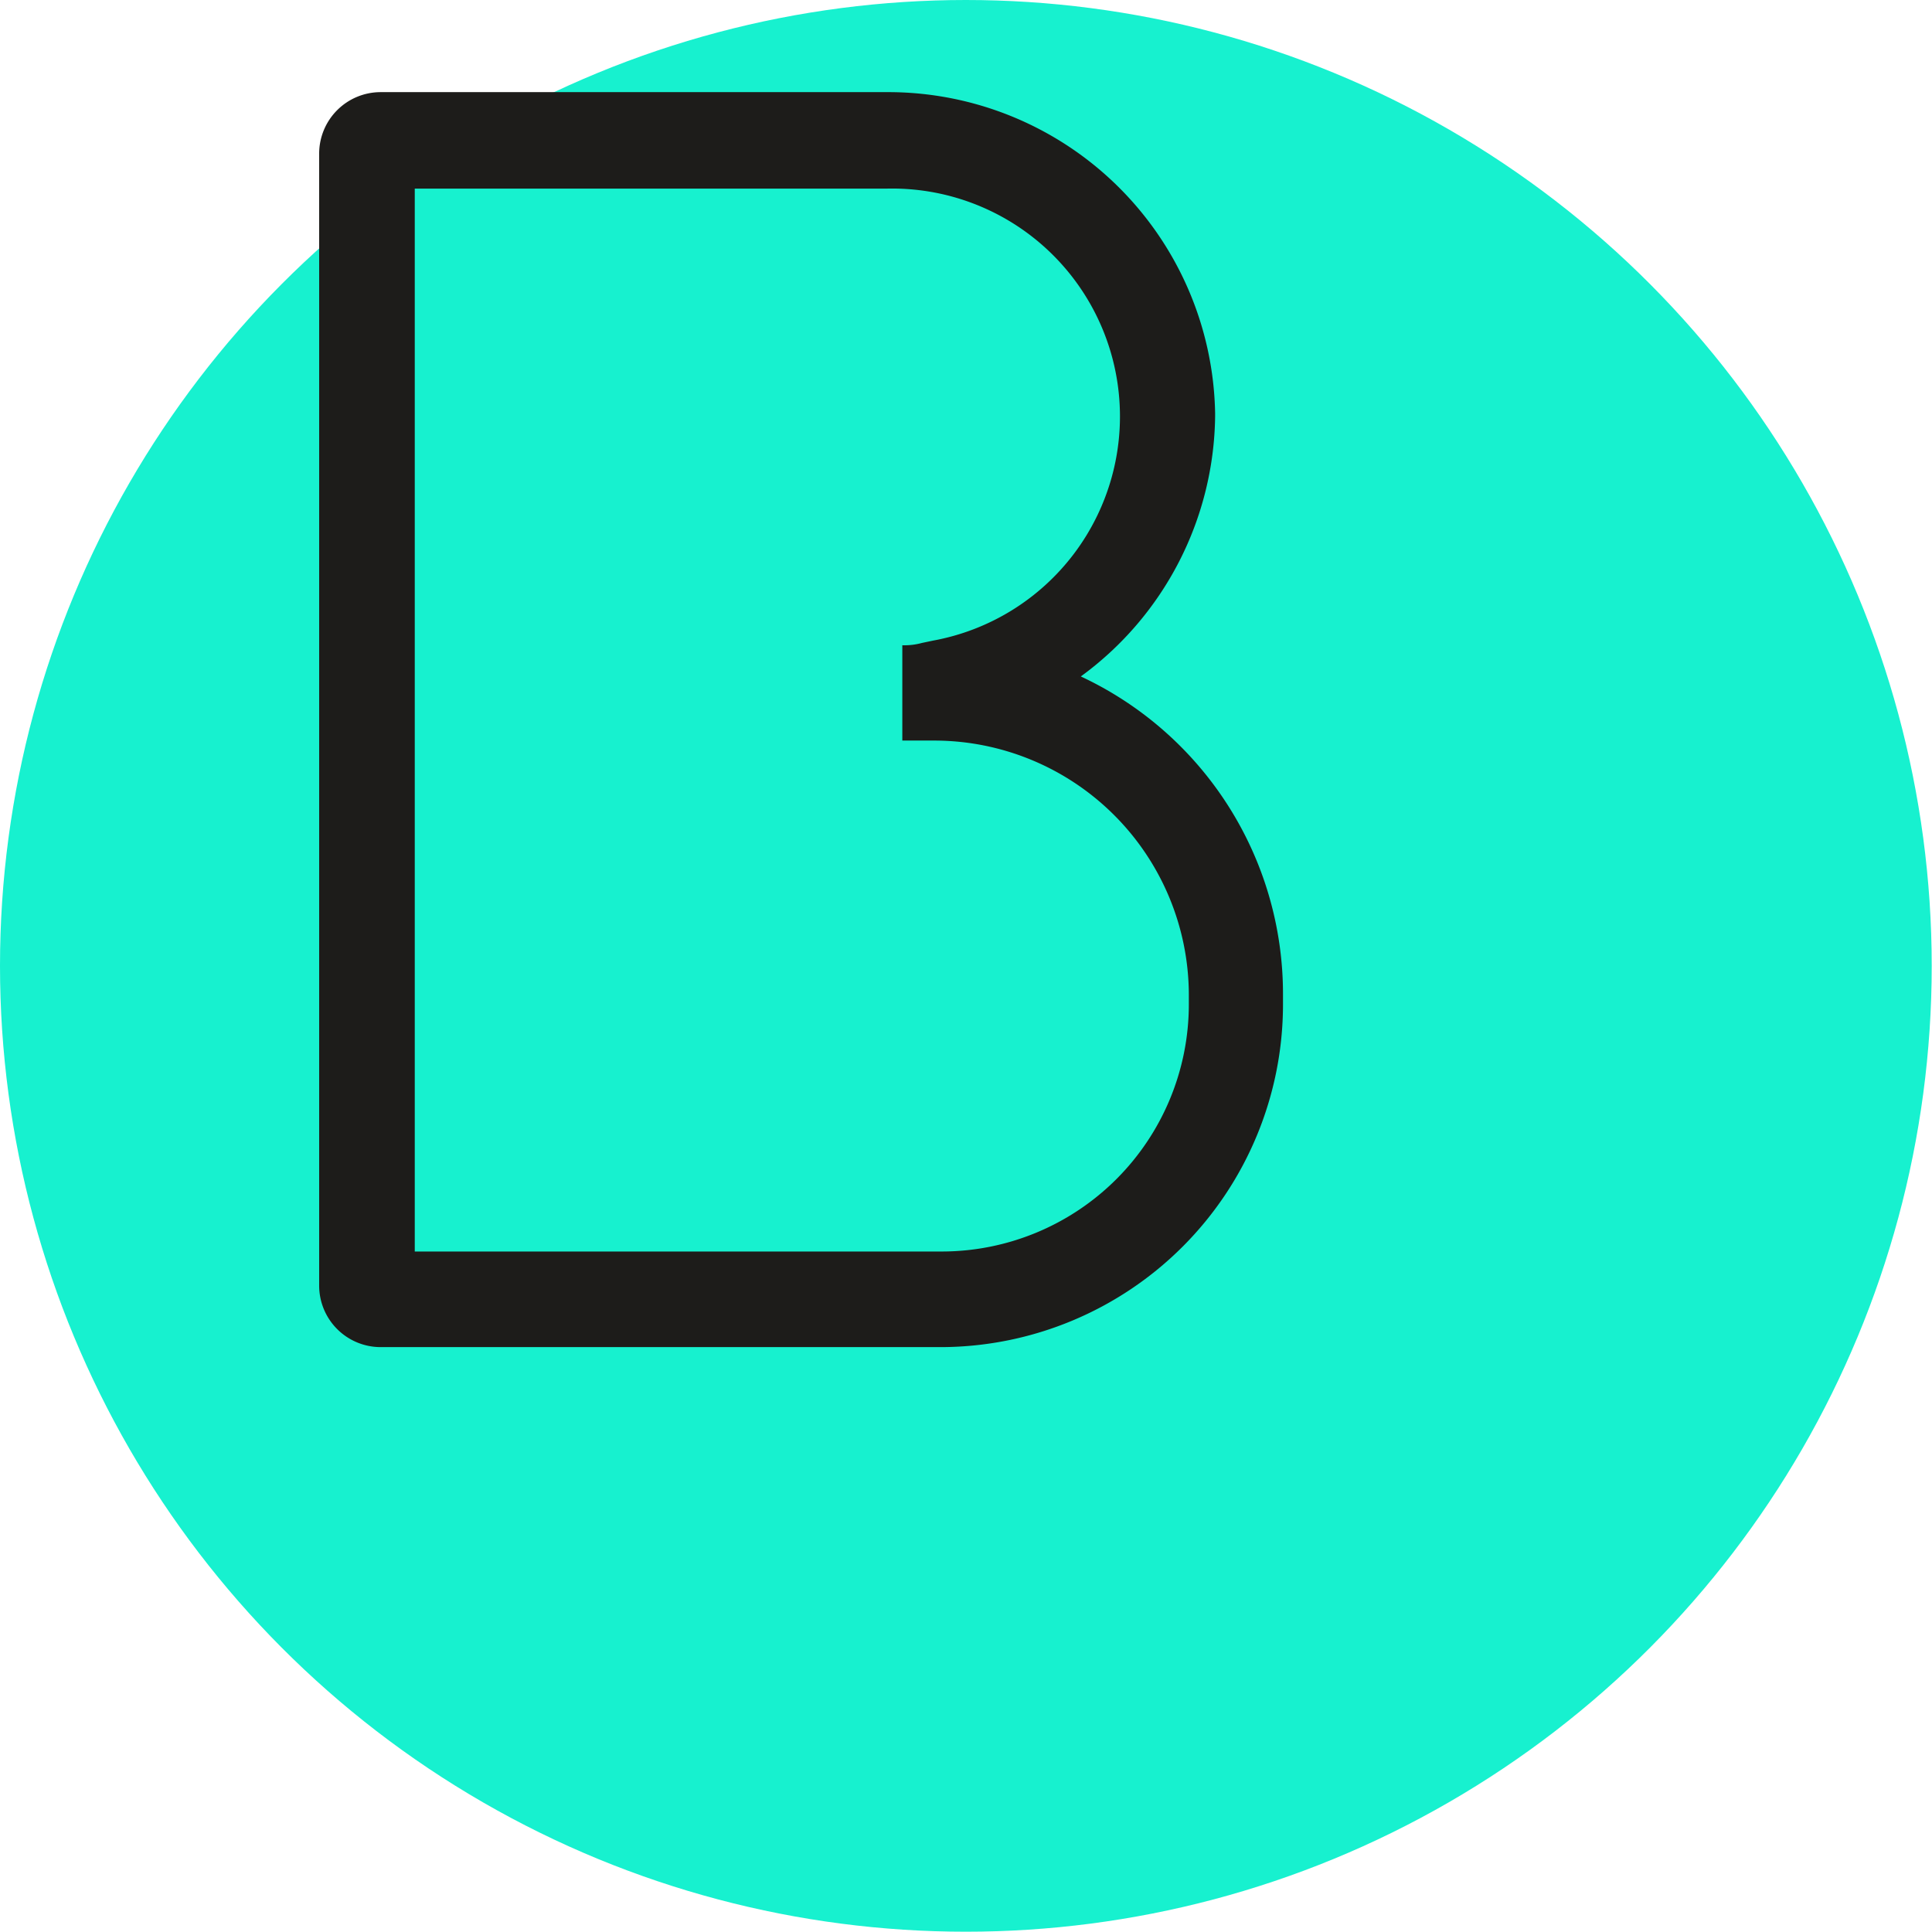
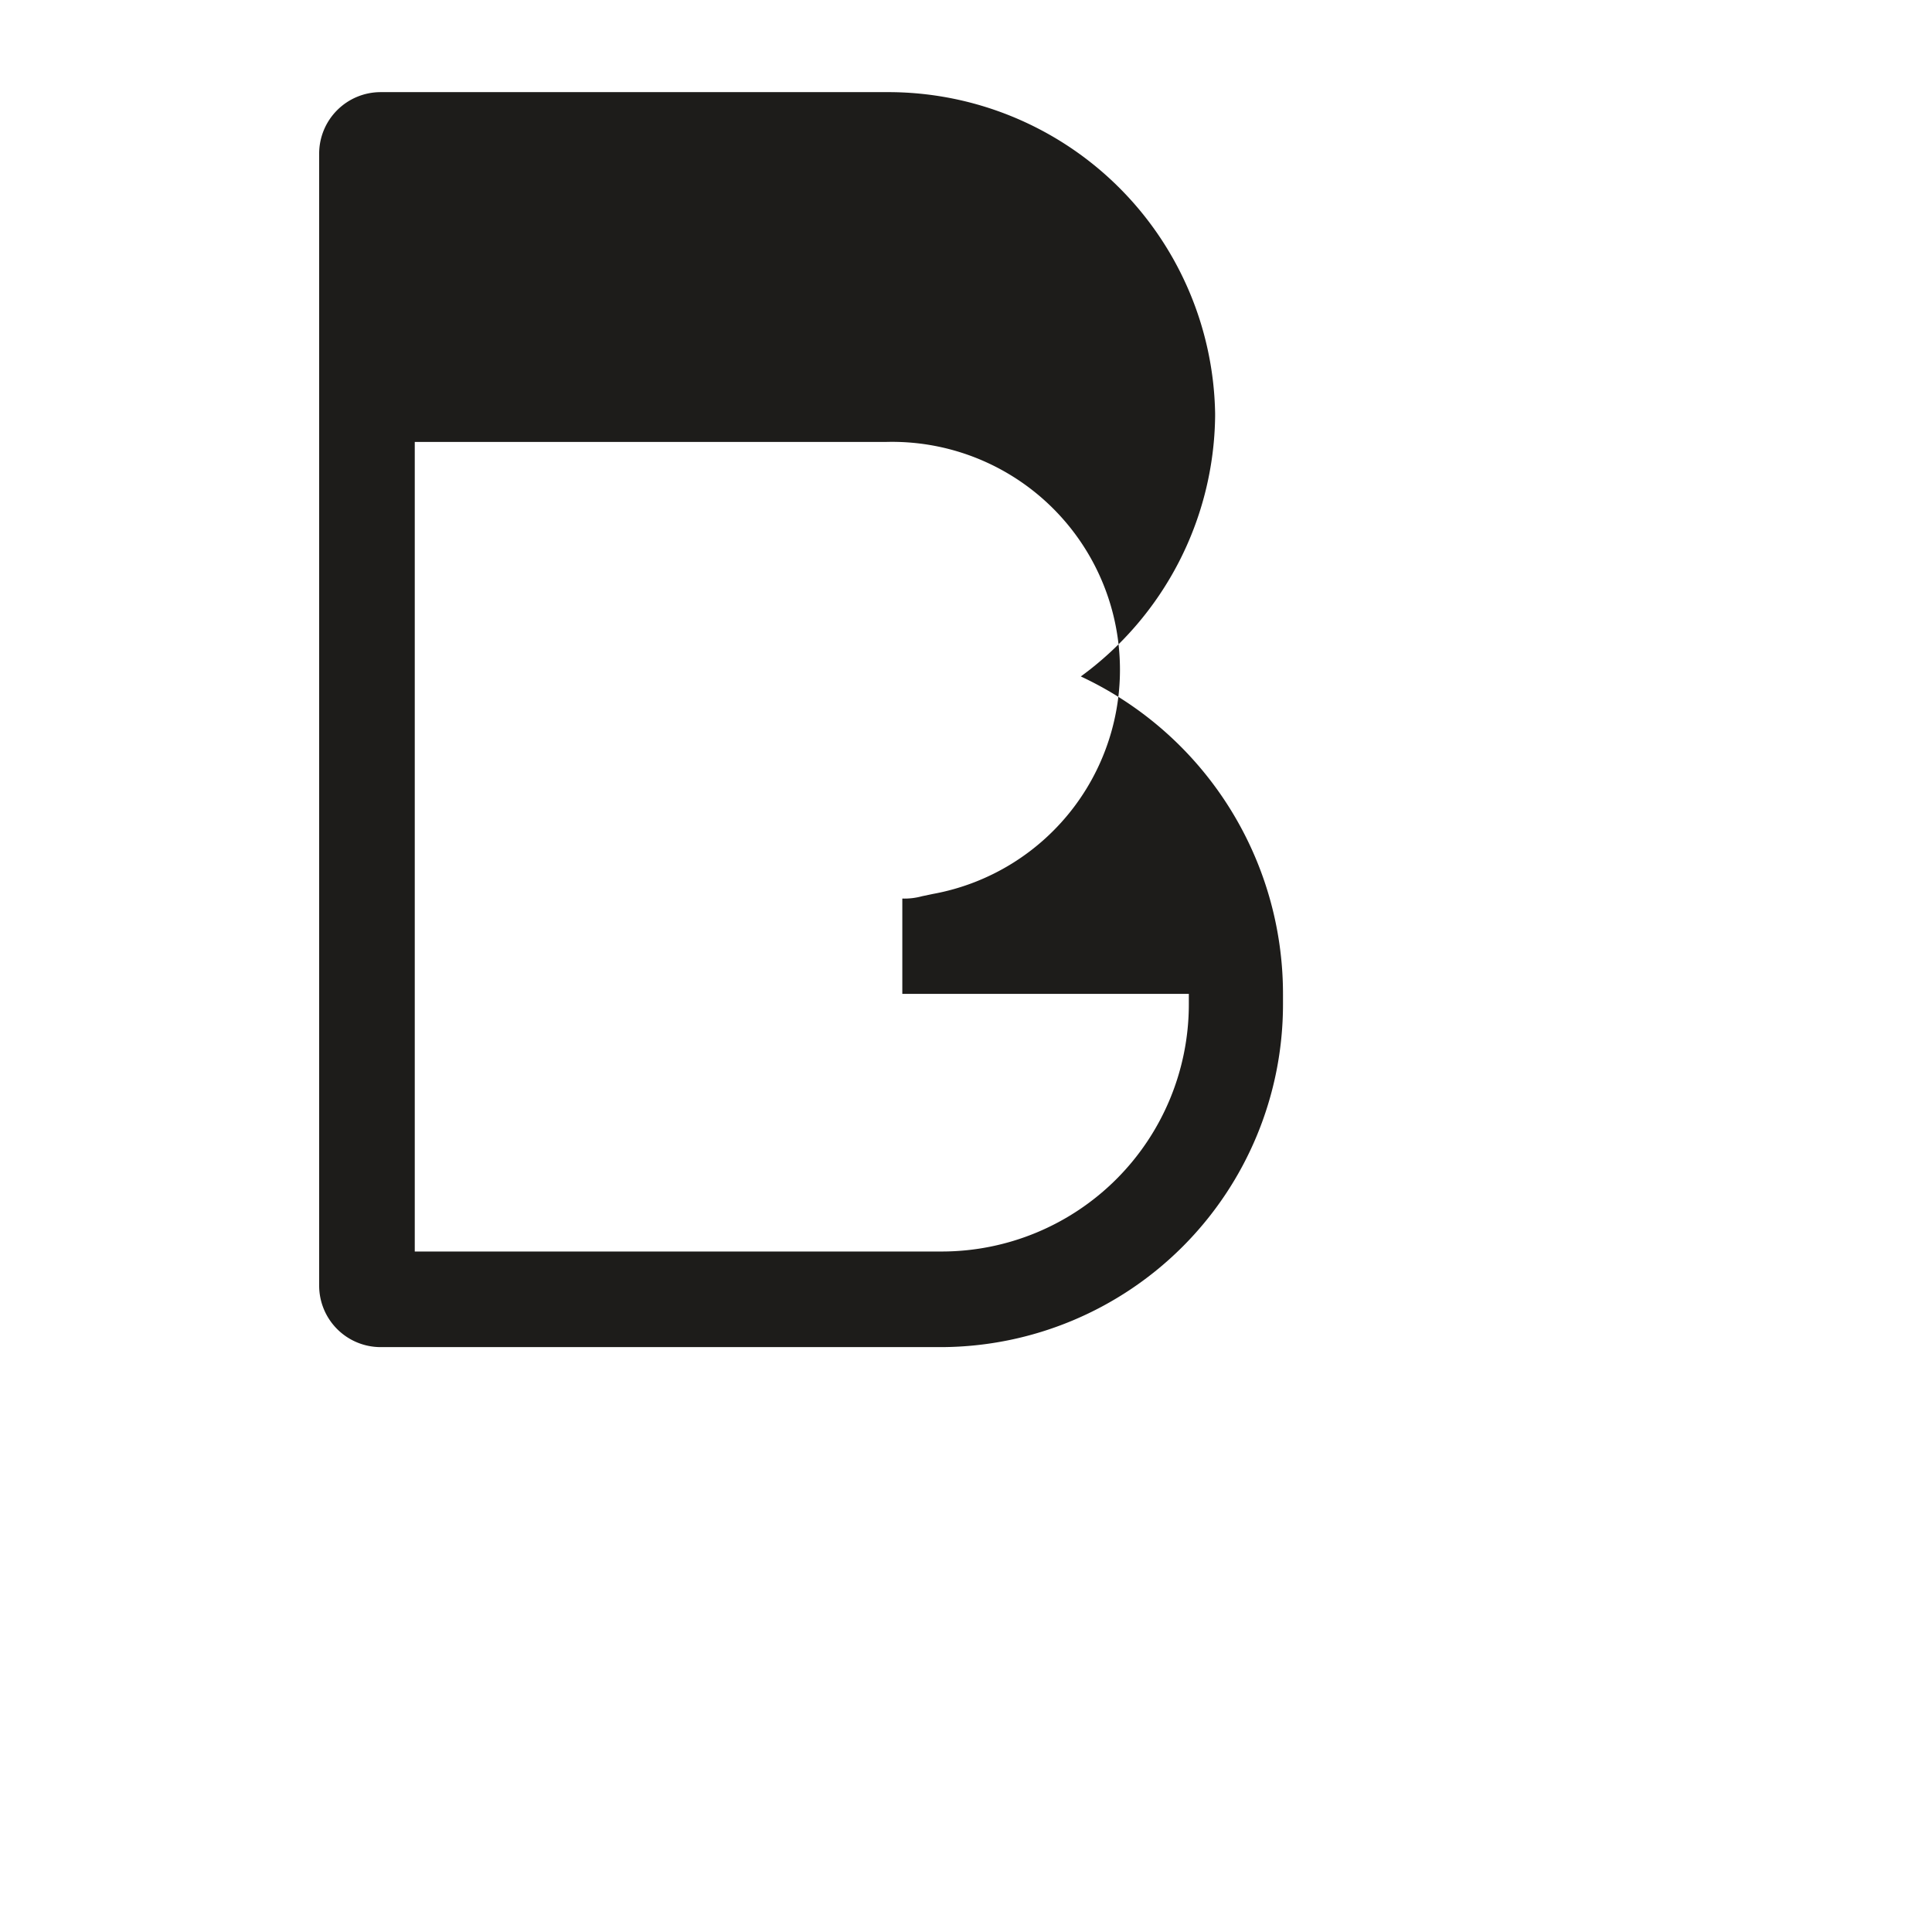
<svg xmlns="http://www.w3.org/2000/svg" id="Слой_1" data-name="Слой 1" viewBox="0 0 66.89 66.89">
  <title>B_презентация3</title>
-   <circle id="_Контур_" data-name="&lt;Контур&gt;" cx="33.44" cy="33.44" r="33.44" fill="#17f1cf" />
-   <path id="_Составной_контур_" data-name="&lt;Составной контур&gt;" d="M53.75,68H34.32a2.13,2.13,0,0,1-2.13-2.13V26.68a2.13,2.13,0,0,1,2.13-2.13H51.84A11.32,11.32,0,0,1,63.21,35.67h0v.11a11.31,11.31,0,0,1-4.65,9,12.13,12.13,0,0,1,7,11v.37A11.87,11.87,0,0,1,53.75,68ZM35.5,64.69H53.75a8.56,8.56,0,0,0,8.55-8.55v-.37A8.82,8.82,0,0,0,53.49,47H52.38v-3.3a2.29,2.29,0,0,0,.68-.08l.38-.08a7.89,7.89,0,0,0-1.6-15.65H35.5Z" transform="translate(-21.14 -21.36)" fill="#1d1c1a" />
+   <path id="_Составной_контур_" data-name="&lt;Составной контур&gt;" d="M53.75,68H34.32a2.13,2.13,0,0,1-2.13-2.13V26.68a2.13,2.13,0,0,1,2.13-2.13H51.84A11.32,11.32,0,0,1,63.21,35.67h0v.11a11.31,11.31,0,0,1-4.65,9,12.13,12.13,0,0,1,7,11v.37A11.87,11.87,0,0,1,53.75,68ZM35.5,64.69H53.75a8.56,8.56,0,0,0,8.55-8.55v-.37H52.38v-3.3a2.29,2.29,0,0,0,.68-.08l.38-.08a7.89,7.89,0,0,0-1.6-15.65H35.5Z" transform="translate(-21.14 -21.36)" fill="#1d1c1a" />
</svg>